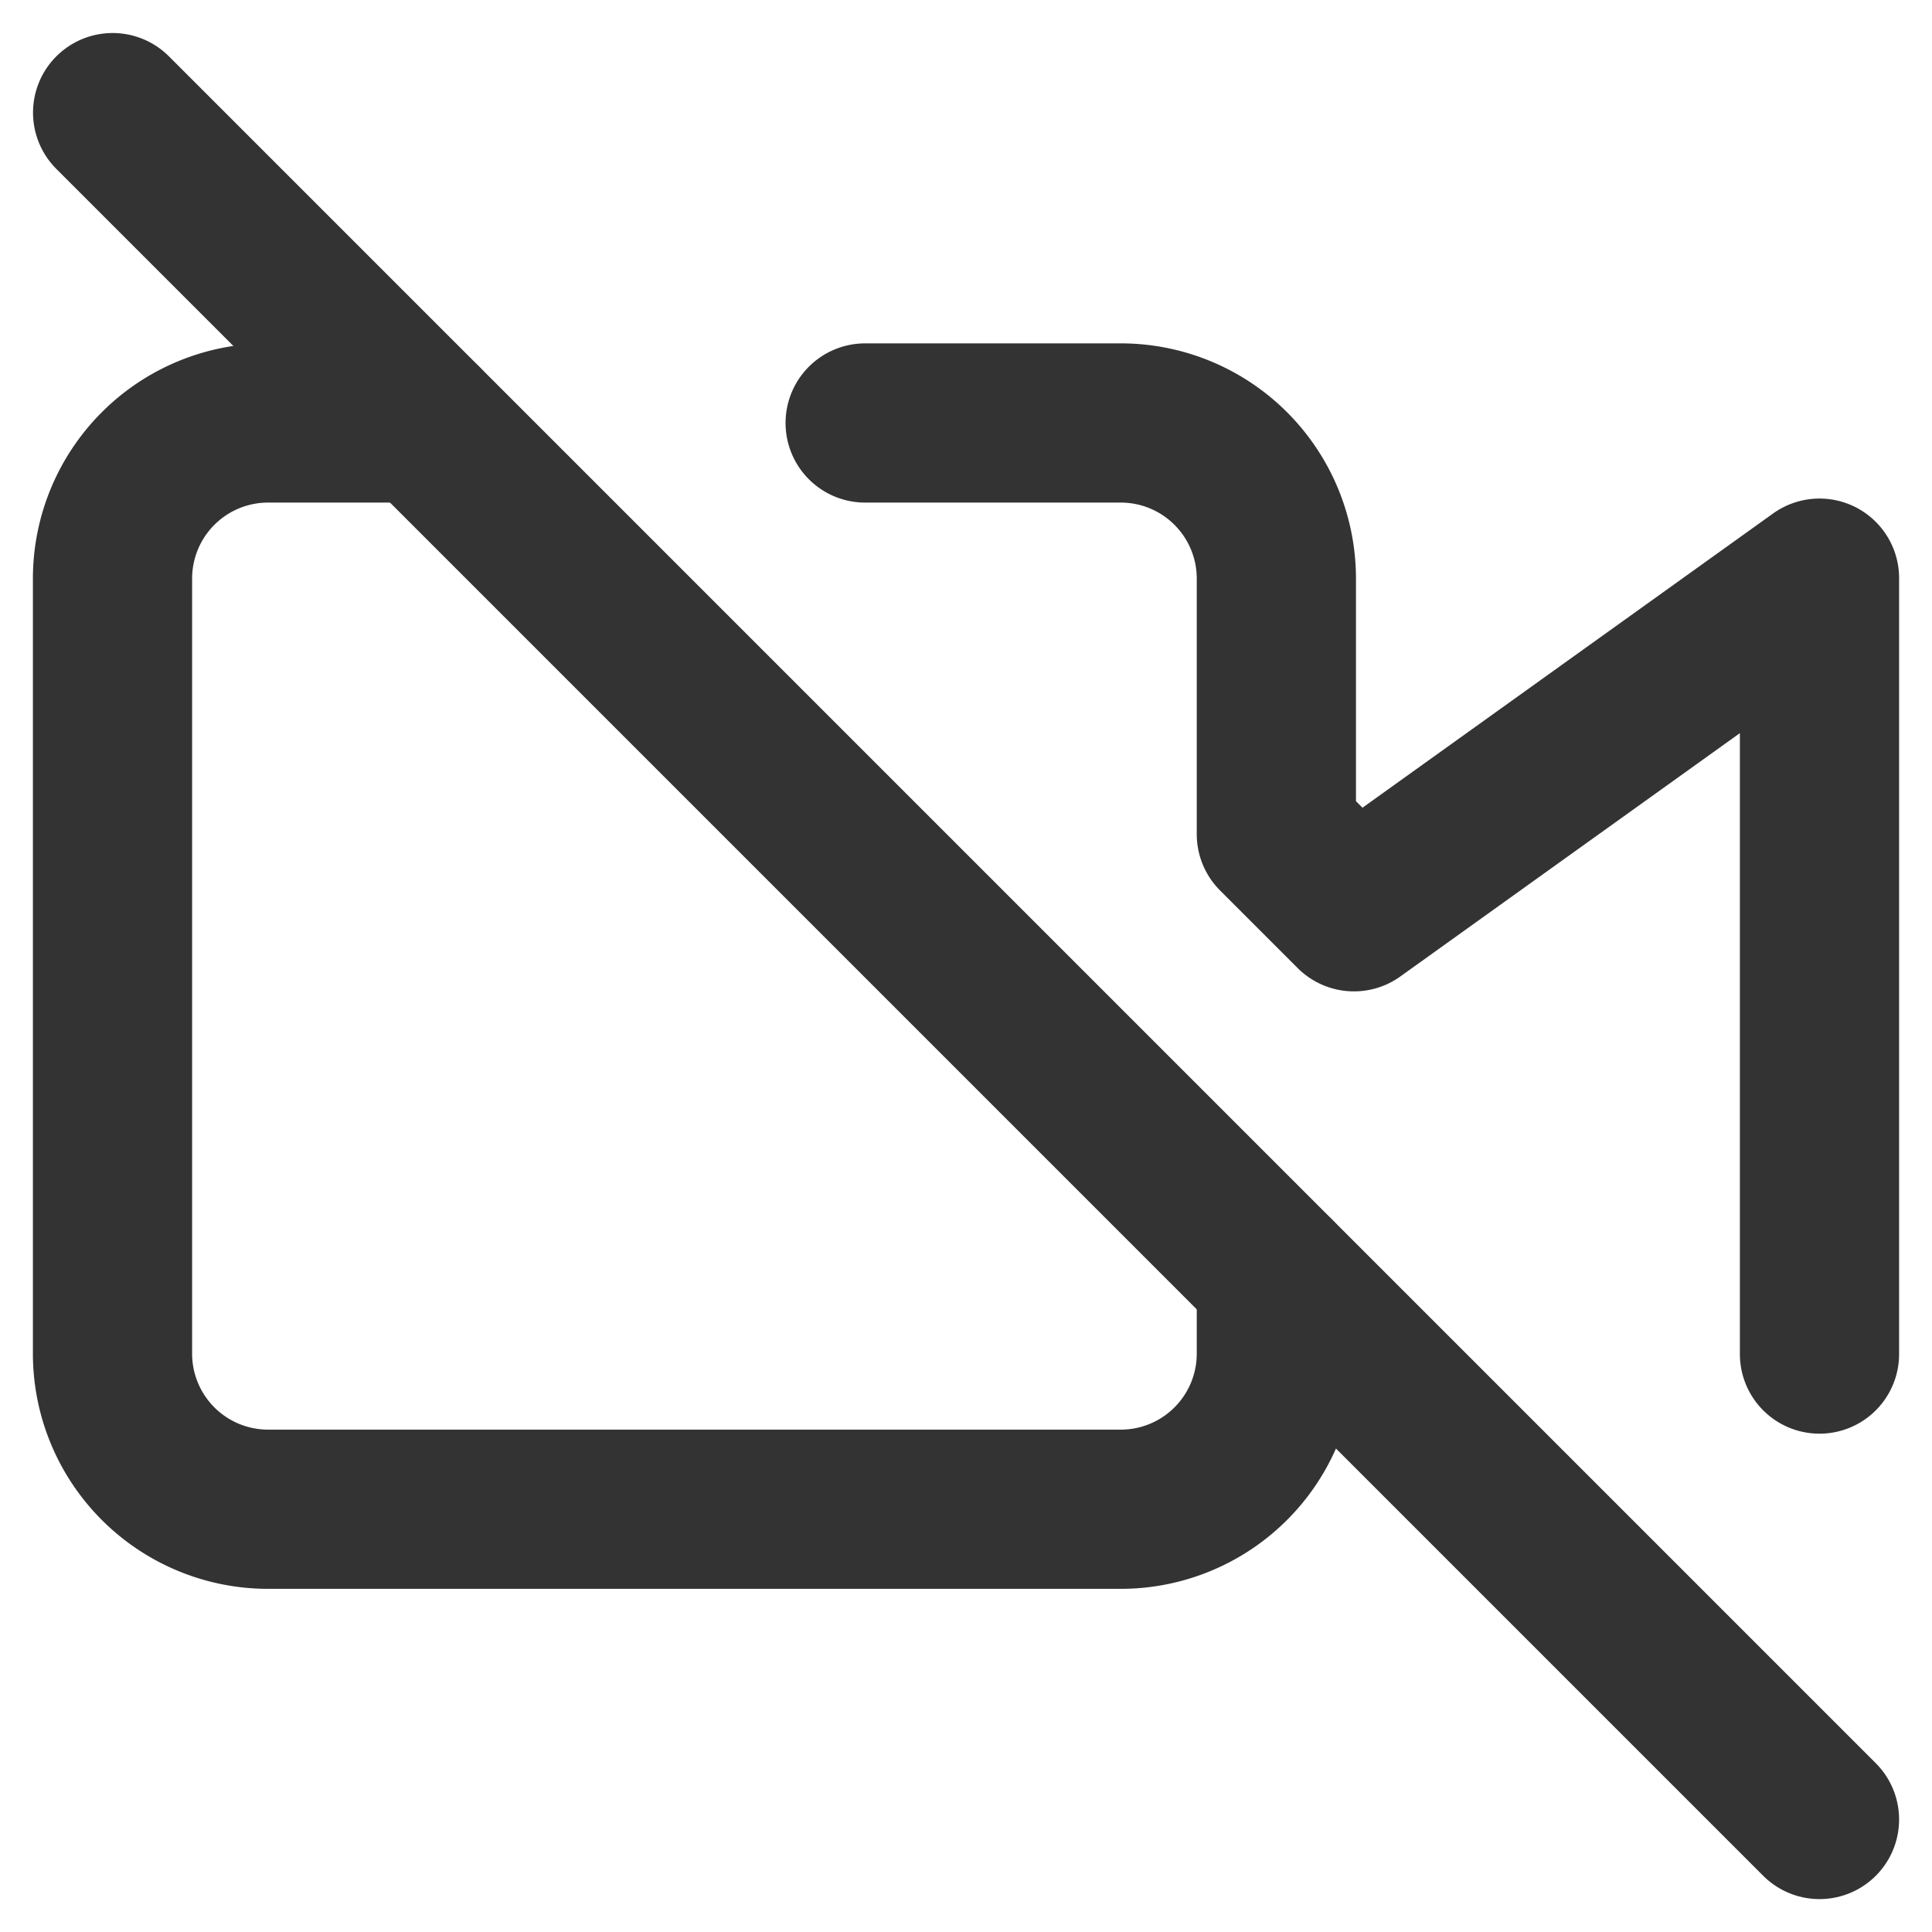
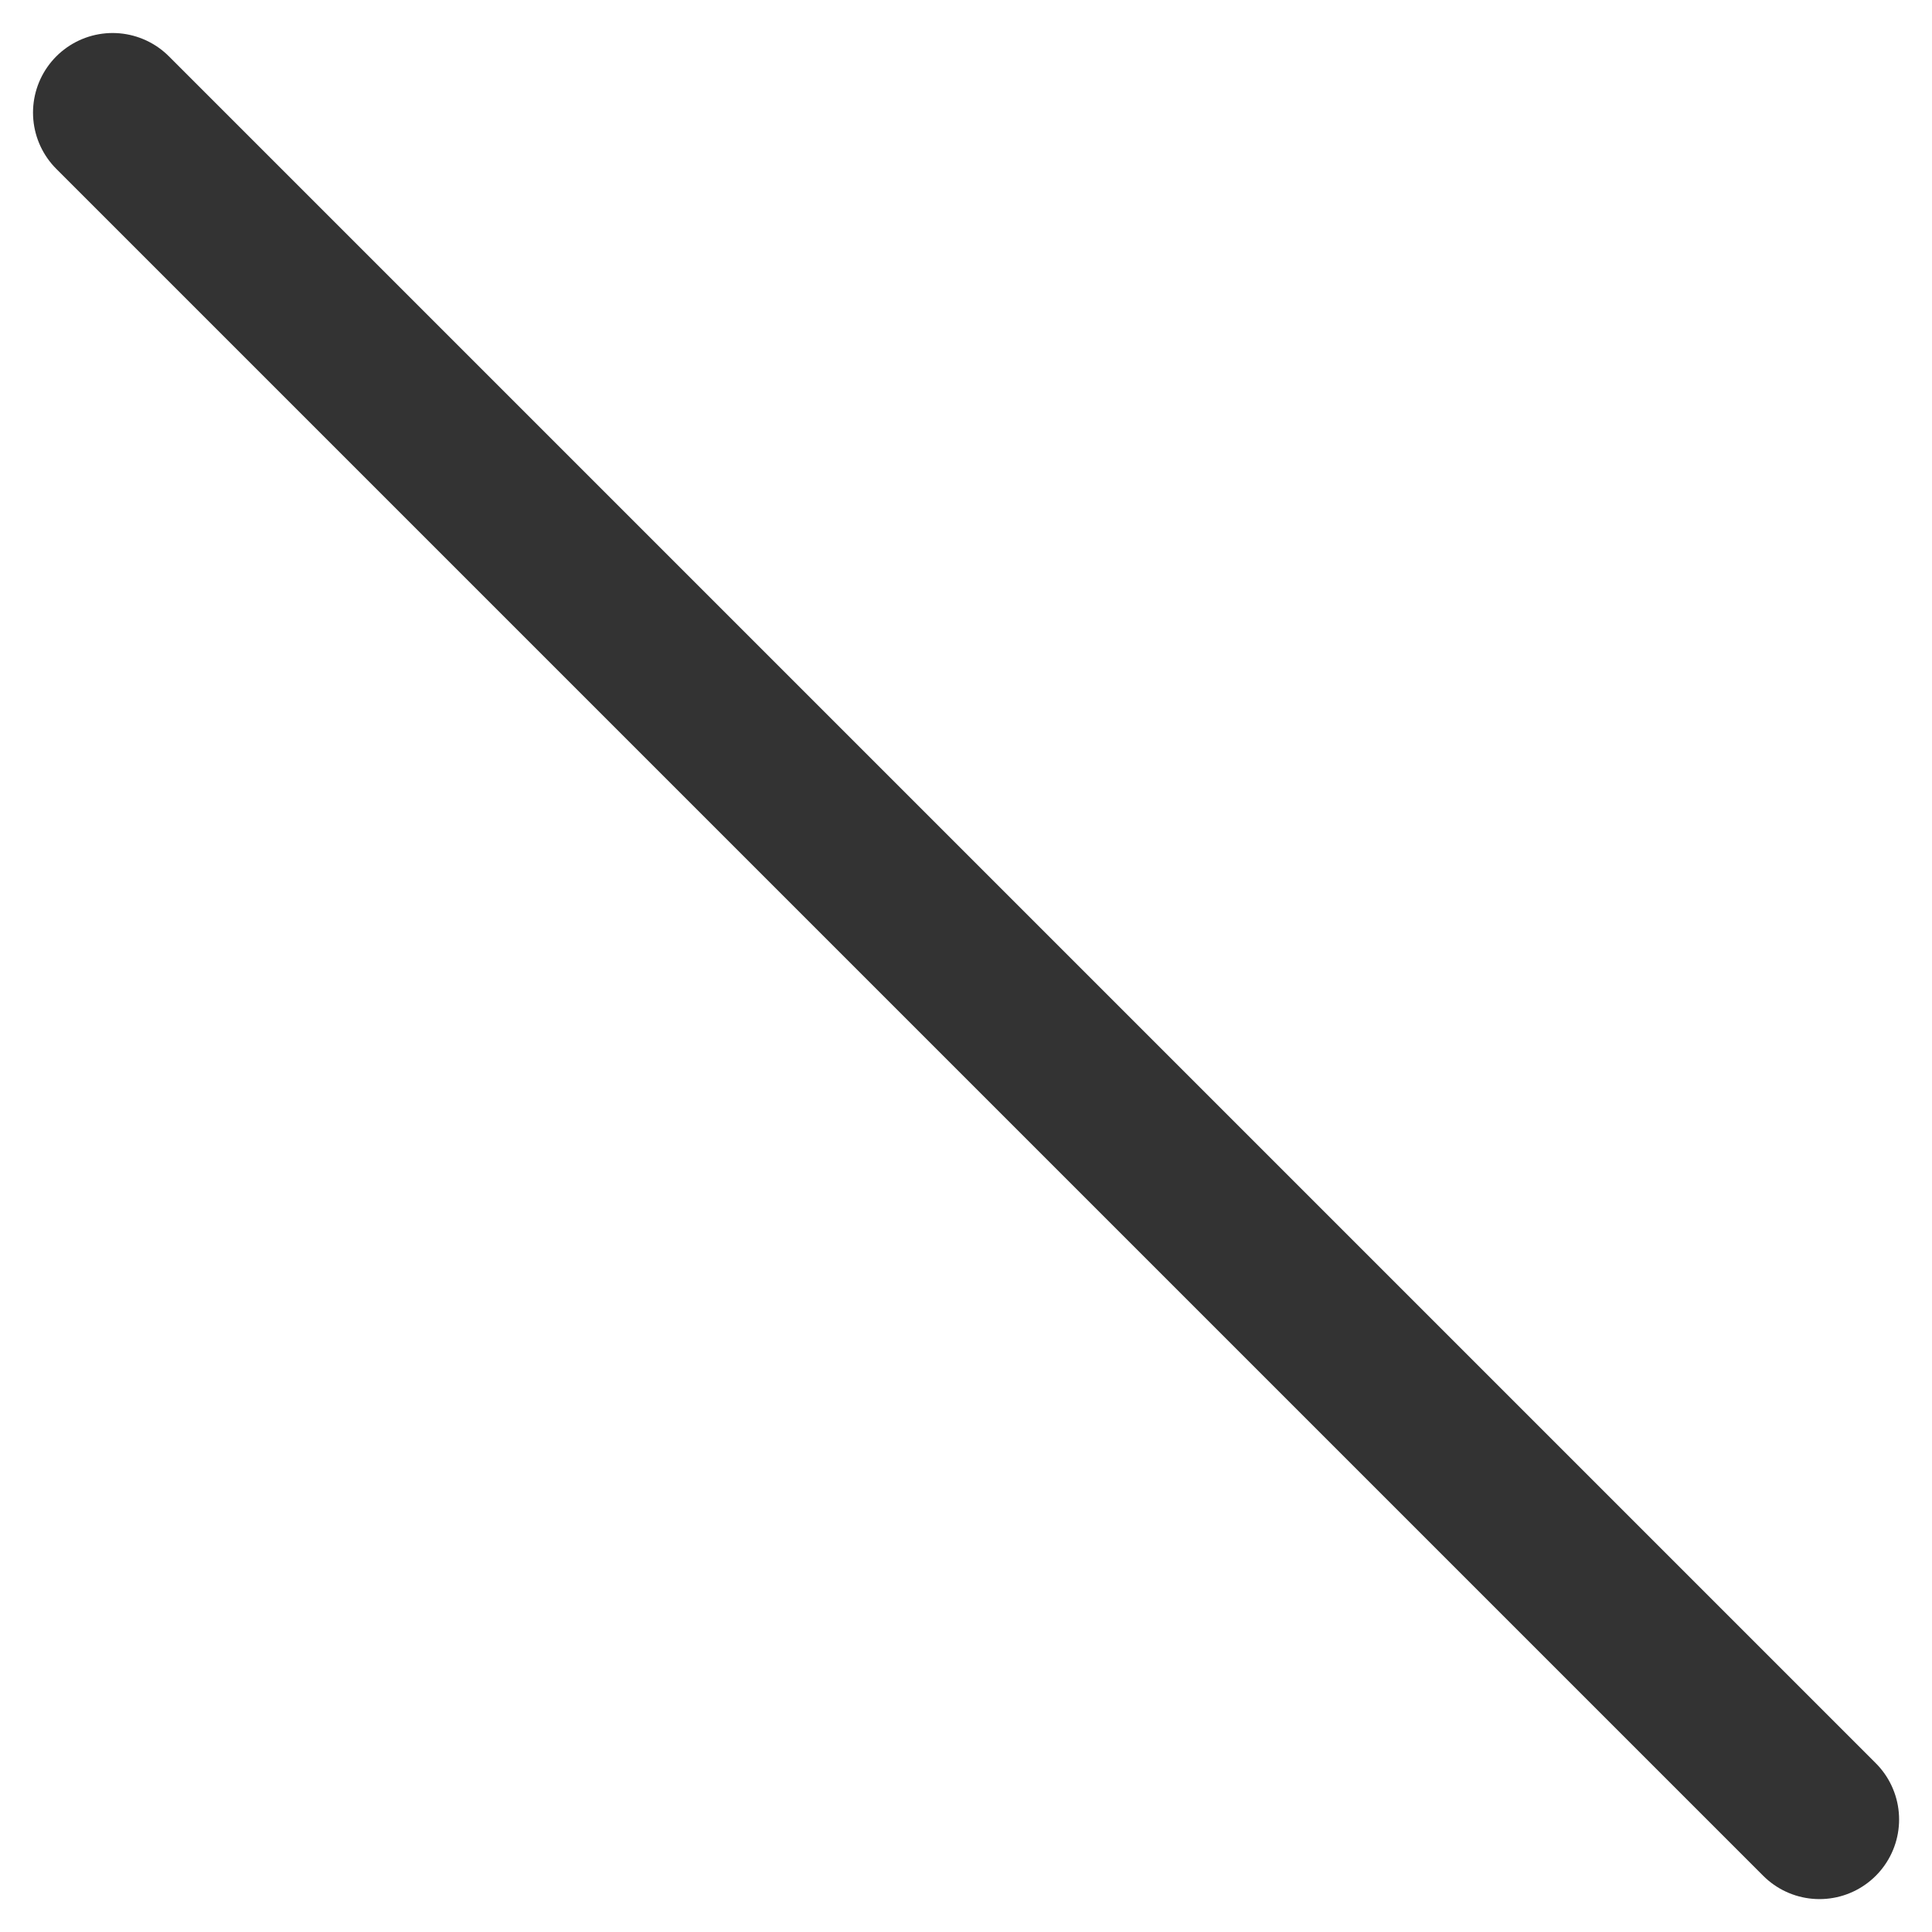
<svg xmlns="http://www.w3.org/2000/svg" width="18.202" height="18.202" viewBox="0 0 18.202 18.202">
  <g id="video-off_1_" transform="translate(1.061 1.061)">
-     <path id="Shape_543_" d="M1444.064,19.741v.731a1.466,1.466,0,0,1-1.462,1.462h-8.041a1.466,1.466,0,0,1-1.462-1.462v-7.31a1.466,1.466,0,0,1,1.462-1.462h1.462m4.167,0h2.412a1.466,1.466,0,0,1,1.462,1.462v2.412l.731.731,4.386-3.143v7.31" transform="translate(-1433.1 -8.776)" fill="none" stroke="#333" stroke-linecap="round" stroke-linejoin="round" stroke-width="1.5" />
    <path id="Shape_542_" d="M1433.1,7.7l16.081,16.081" transform="translate(-1433.1 -7.7)" fill="none" stroke="#333" stroke-linecap="round" stroke-linejoin="round" stroke-width="1.5" />
  </g>
</svg>